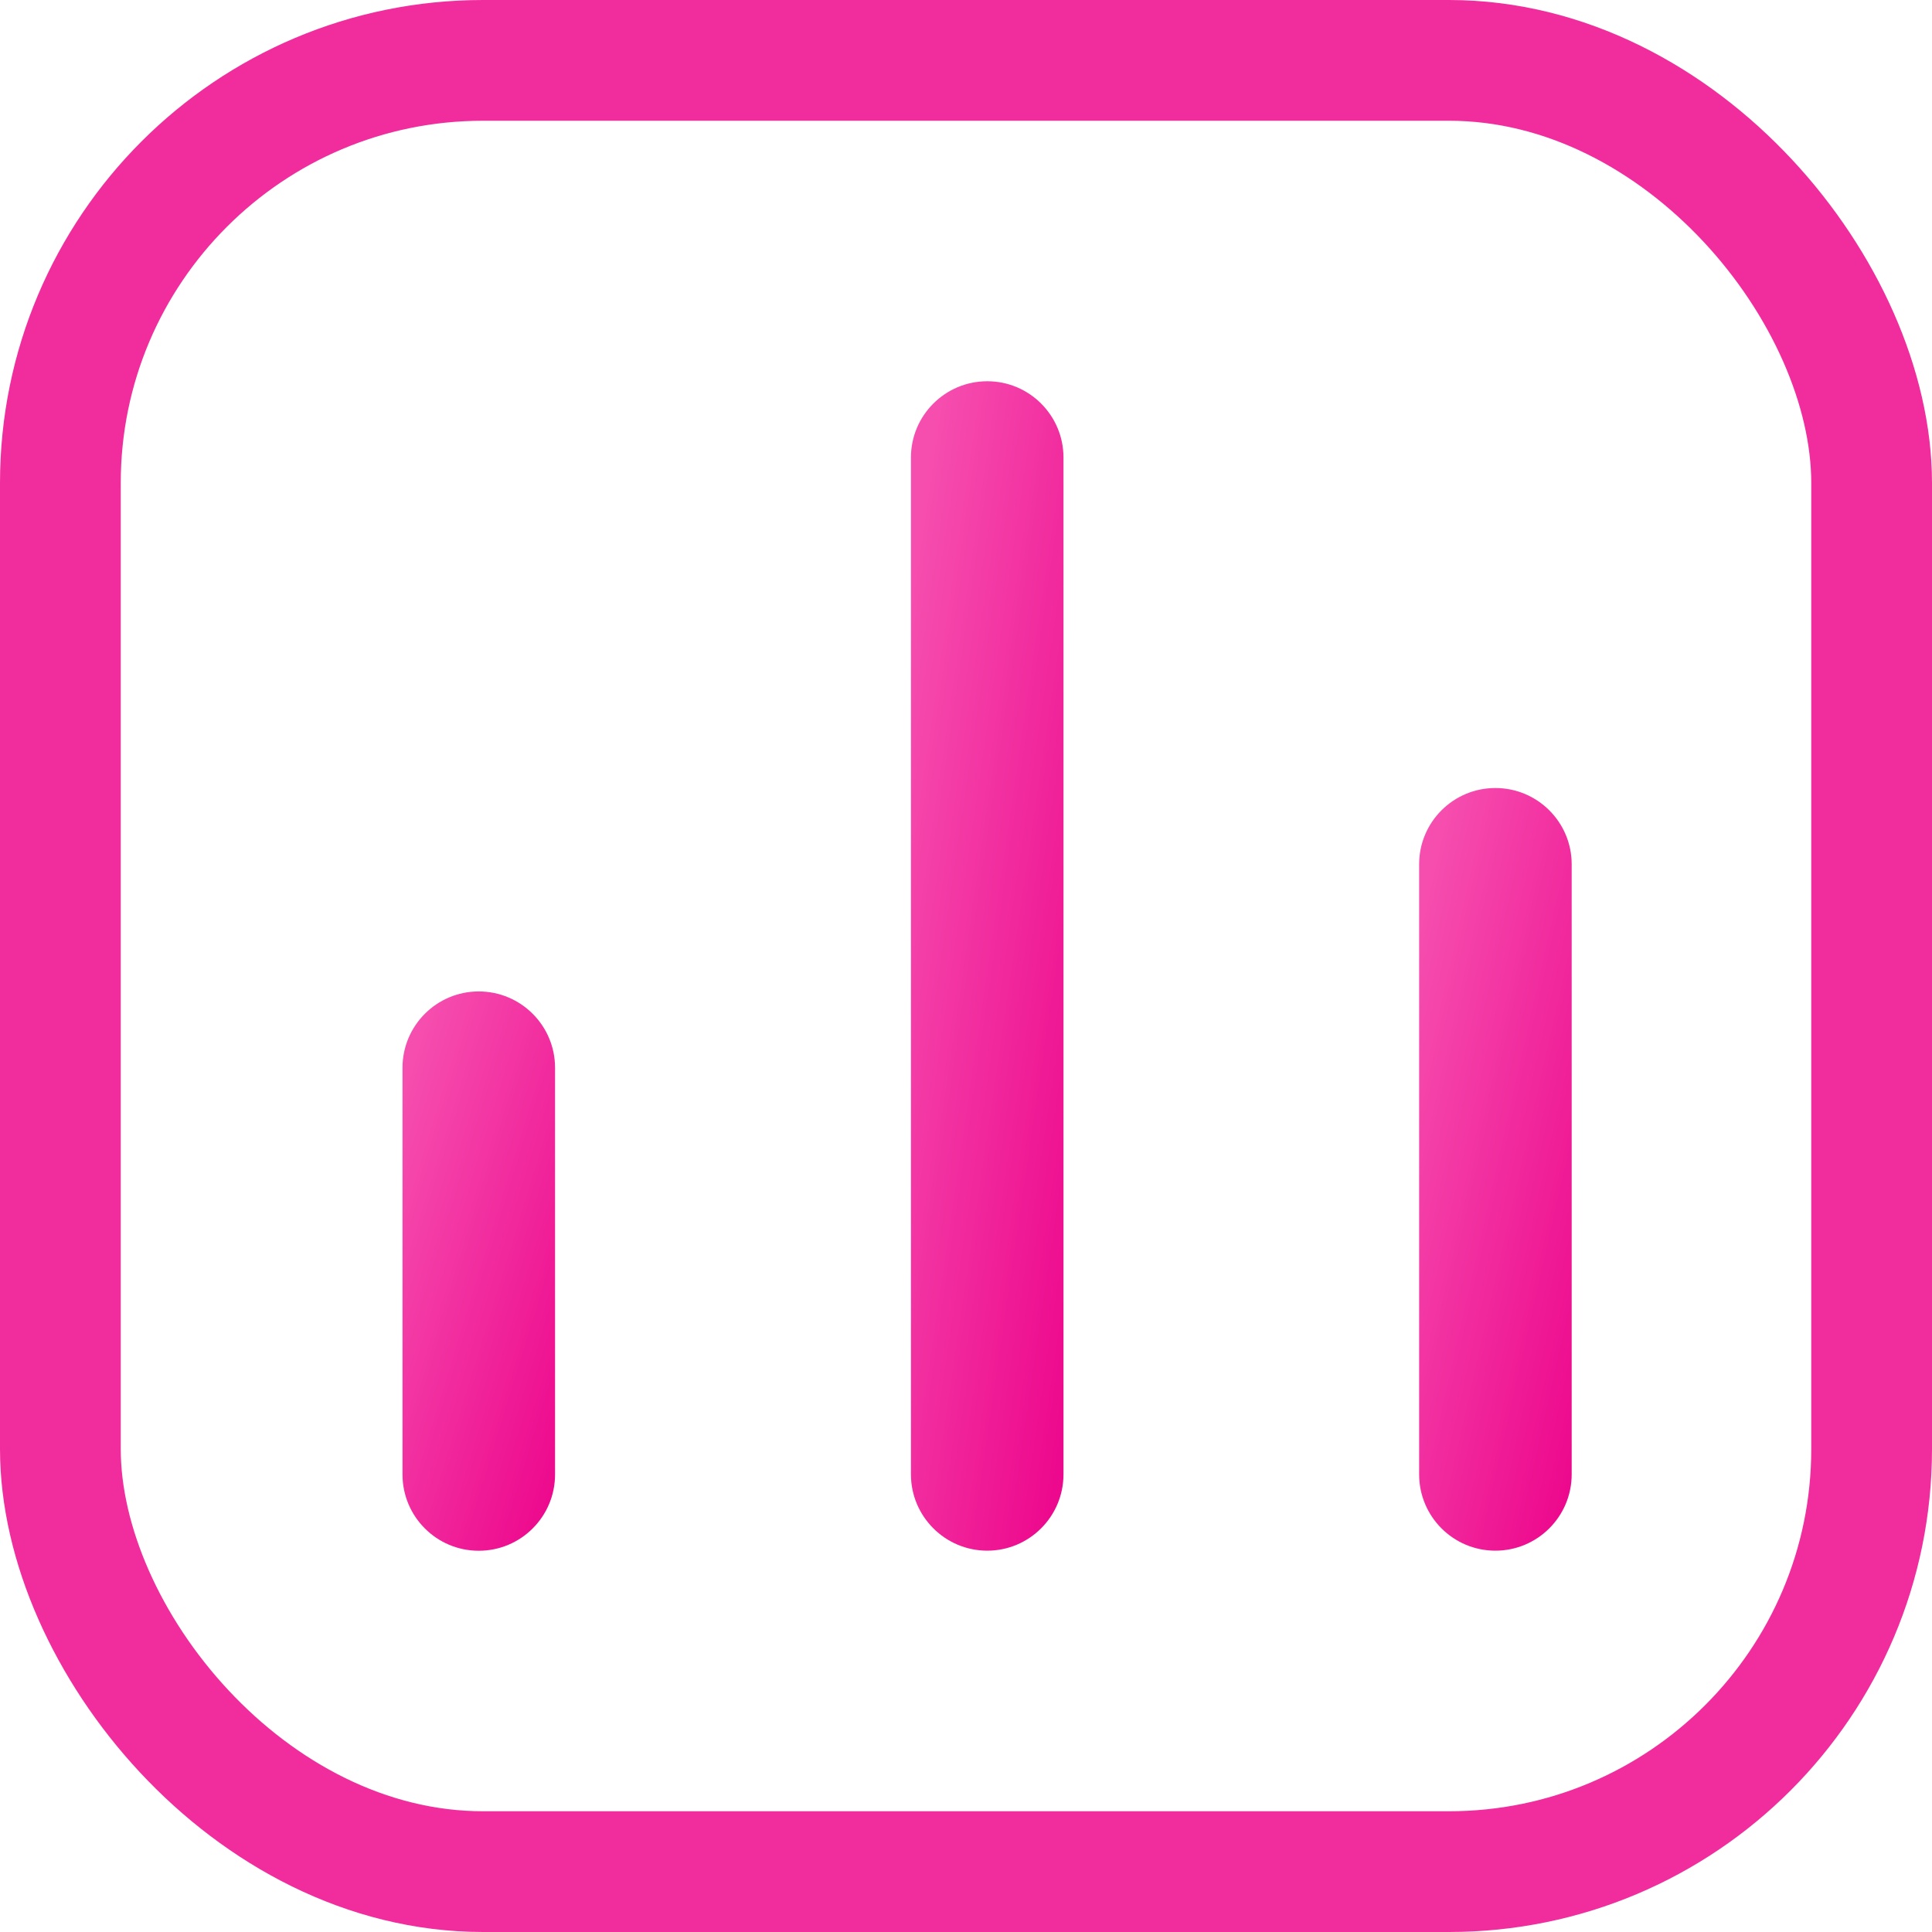
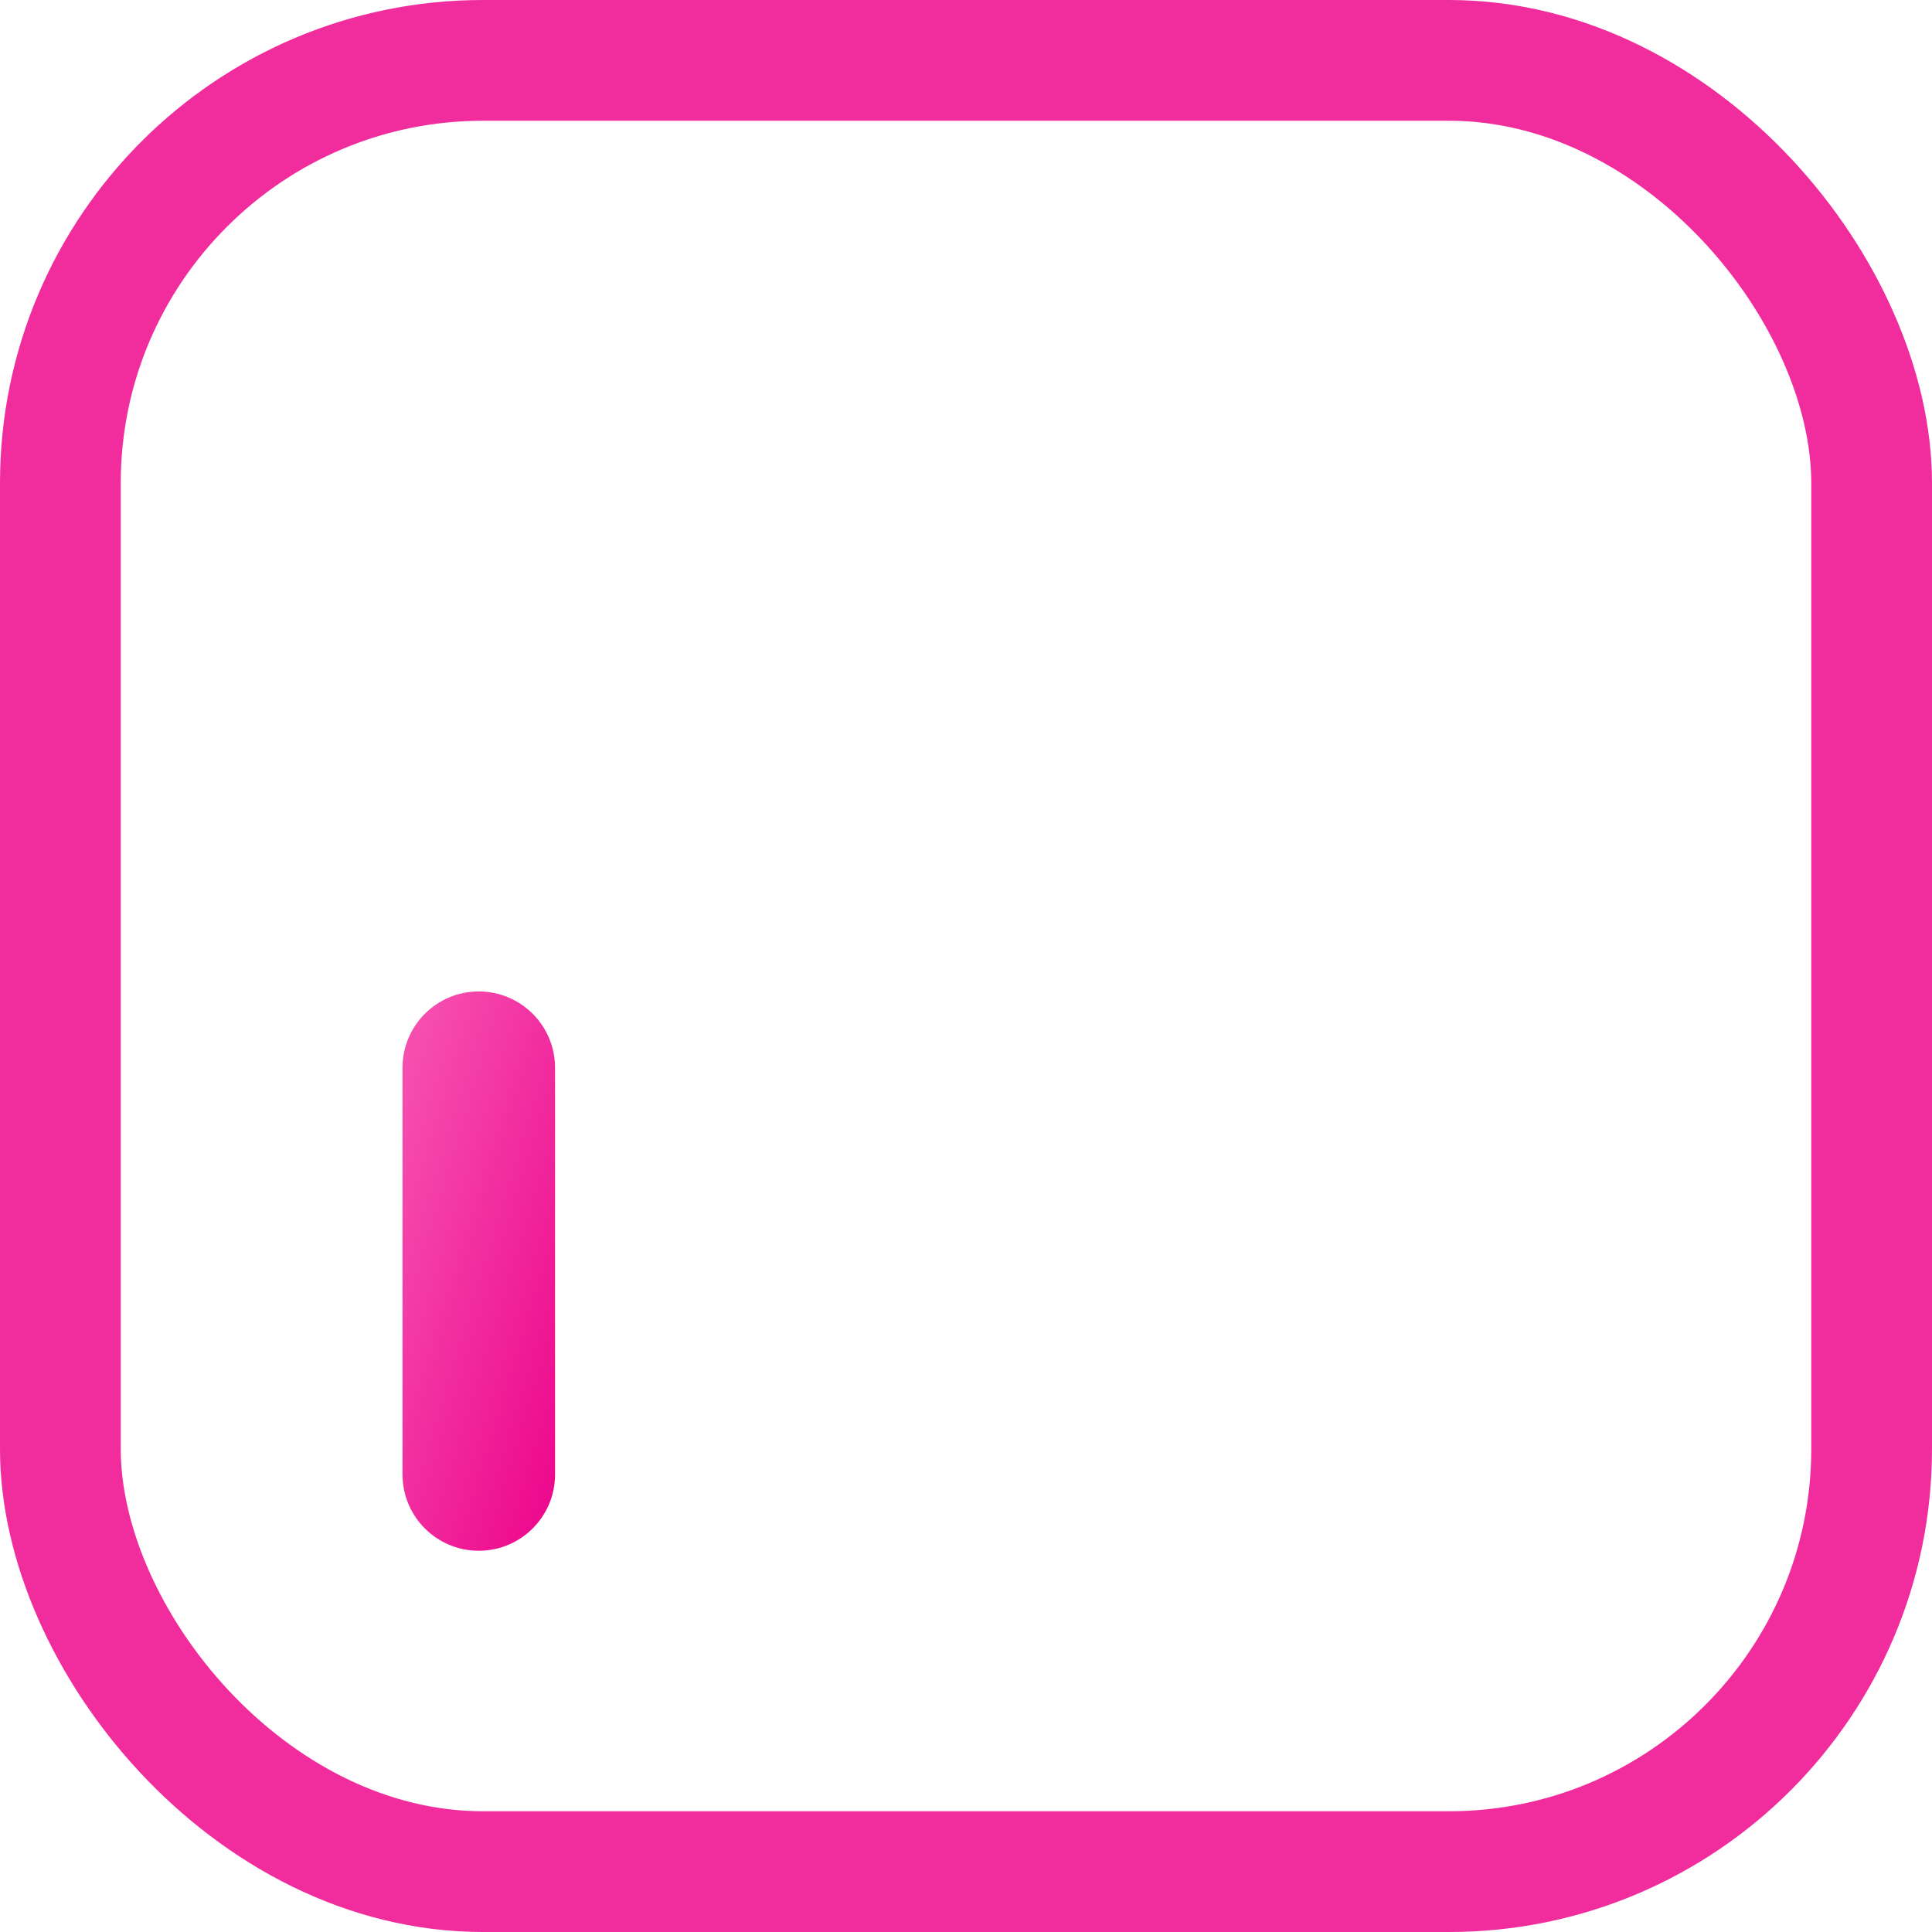
<svg xmlns="http://www.w3.org/2000/svg" width="24" height="24" viewBox="0 0 24 24" fill="none">
  <path fill-rule="evenodd" clip-rule="evenodd" d="M6.895 13.264C6.895 12.741 6.471 12.316 5.947 12.316C5.424 12.316 5 12.741 5 13.264V18.316C5 18.84 5.424 19.264 5.947 19.264C6.471 19.264 6.895 18.84 6.895 18.316V13.264Z" fill="url(#paint0_linear_630_10230)" />
-   <path fill-rule="evenodd" clip-rule="evenodd" d="M13.211 5.684C13.211 5.16 12.787 4.736 12.264 4.736C11.741 4.736 11.316 5.16 11.316 5.684V18.315C11.316 18.838 11.741 19.263 12.264 19.263C12.787 19.263 13.211 18.838 13.211 18.315V5.684Z" fill="url(#paint1_linear_630_10230)" />
-   <path fill-rule="evenodd" clip-rule="evenodd" d="M19.524 10.736C19.524 10.213 19.099 9.789 18.576 9.789C18.053 9.789 17.629 10.213 17.629 10.736V18.315C17.629 18.839 18.053 19.263 18.576 19.263C19.099 19.263 19.524 18.839 19.524 18.315V10.736Z" fill="url(#paint2_linear_630_10230)" />
  <rect x="0.75" y="0.75" width="22.5" height="22.5" rx="5.25" stroke="#F12D9E" stroke-width="1.5" />
  <defs>
    <linearGradient id="paint0_linear_630_10230" x1="5.142" y1="13.011" x2="8.281" y2="13.974" gradientUnits="userSpaceOnUse">
      <stop stop-color="#F64EAF" />
      <stop offset="1" stop-color="#ED098D" />
    </linearGradient>
    <linearGradient id="paint1_linear_630_10230" x1="11.459" y1="6.189" x2="14.82" y2="6.682" gradientUnits="userSpaceOnUse">
      <stop stop-color="#F64EAF" />
      <stop offset="1" stop-color="#ED098D" />
    </linearGradient>
    <linearGradient id="paint2_linear_630_10230" x1="17.771" y1="10.736" x2="21.04" y2="11.472" gradientUnits="userSpaceOnUse">
      <stop stop-color="#F64EAF" />
      <stop offset="1" stop-color="#ED098D" />
    </linearGradient>
  </defs>
</svg>